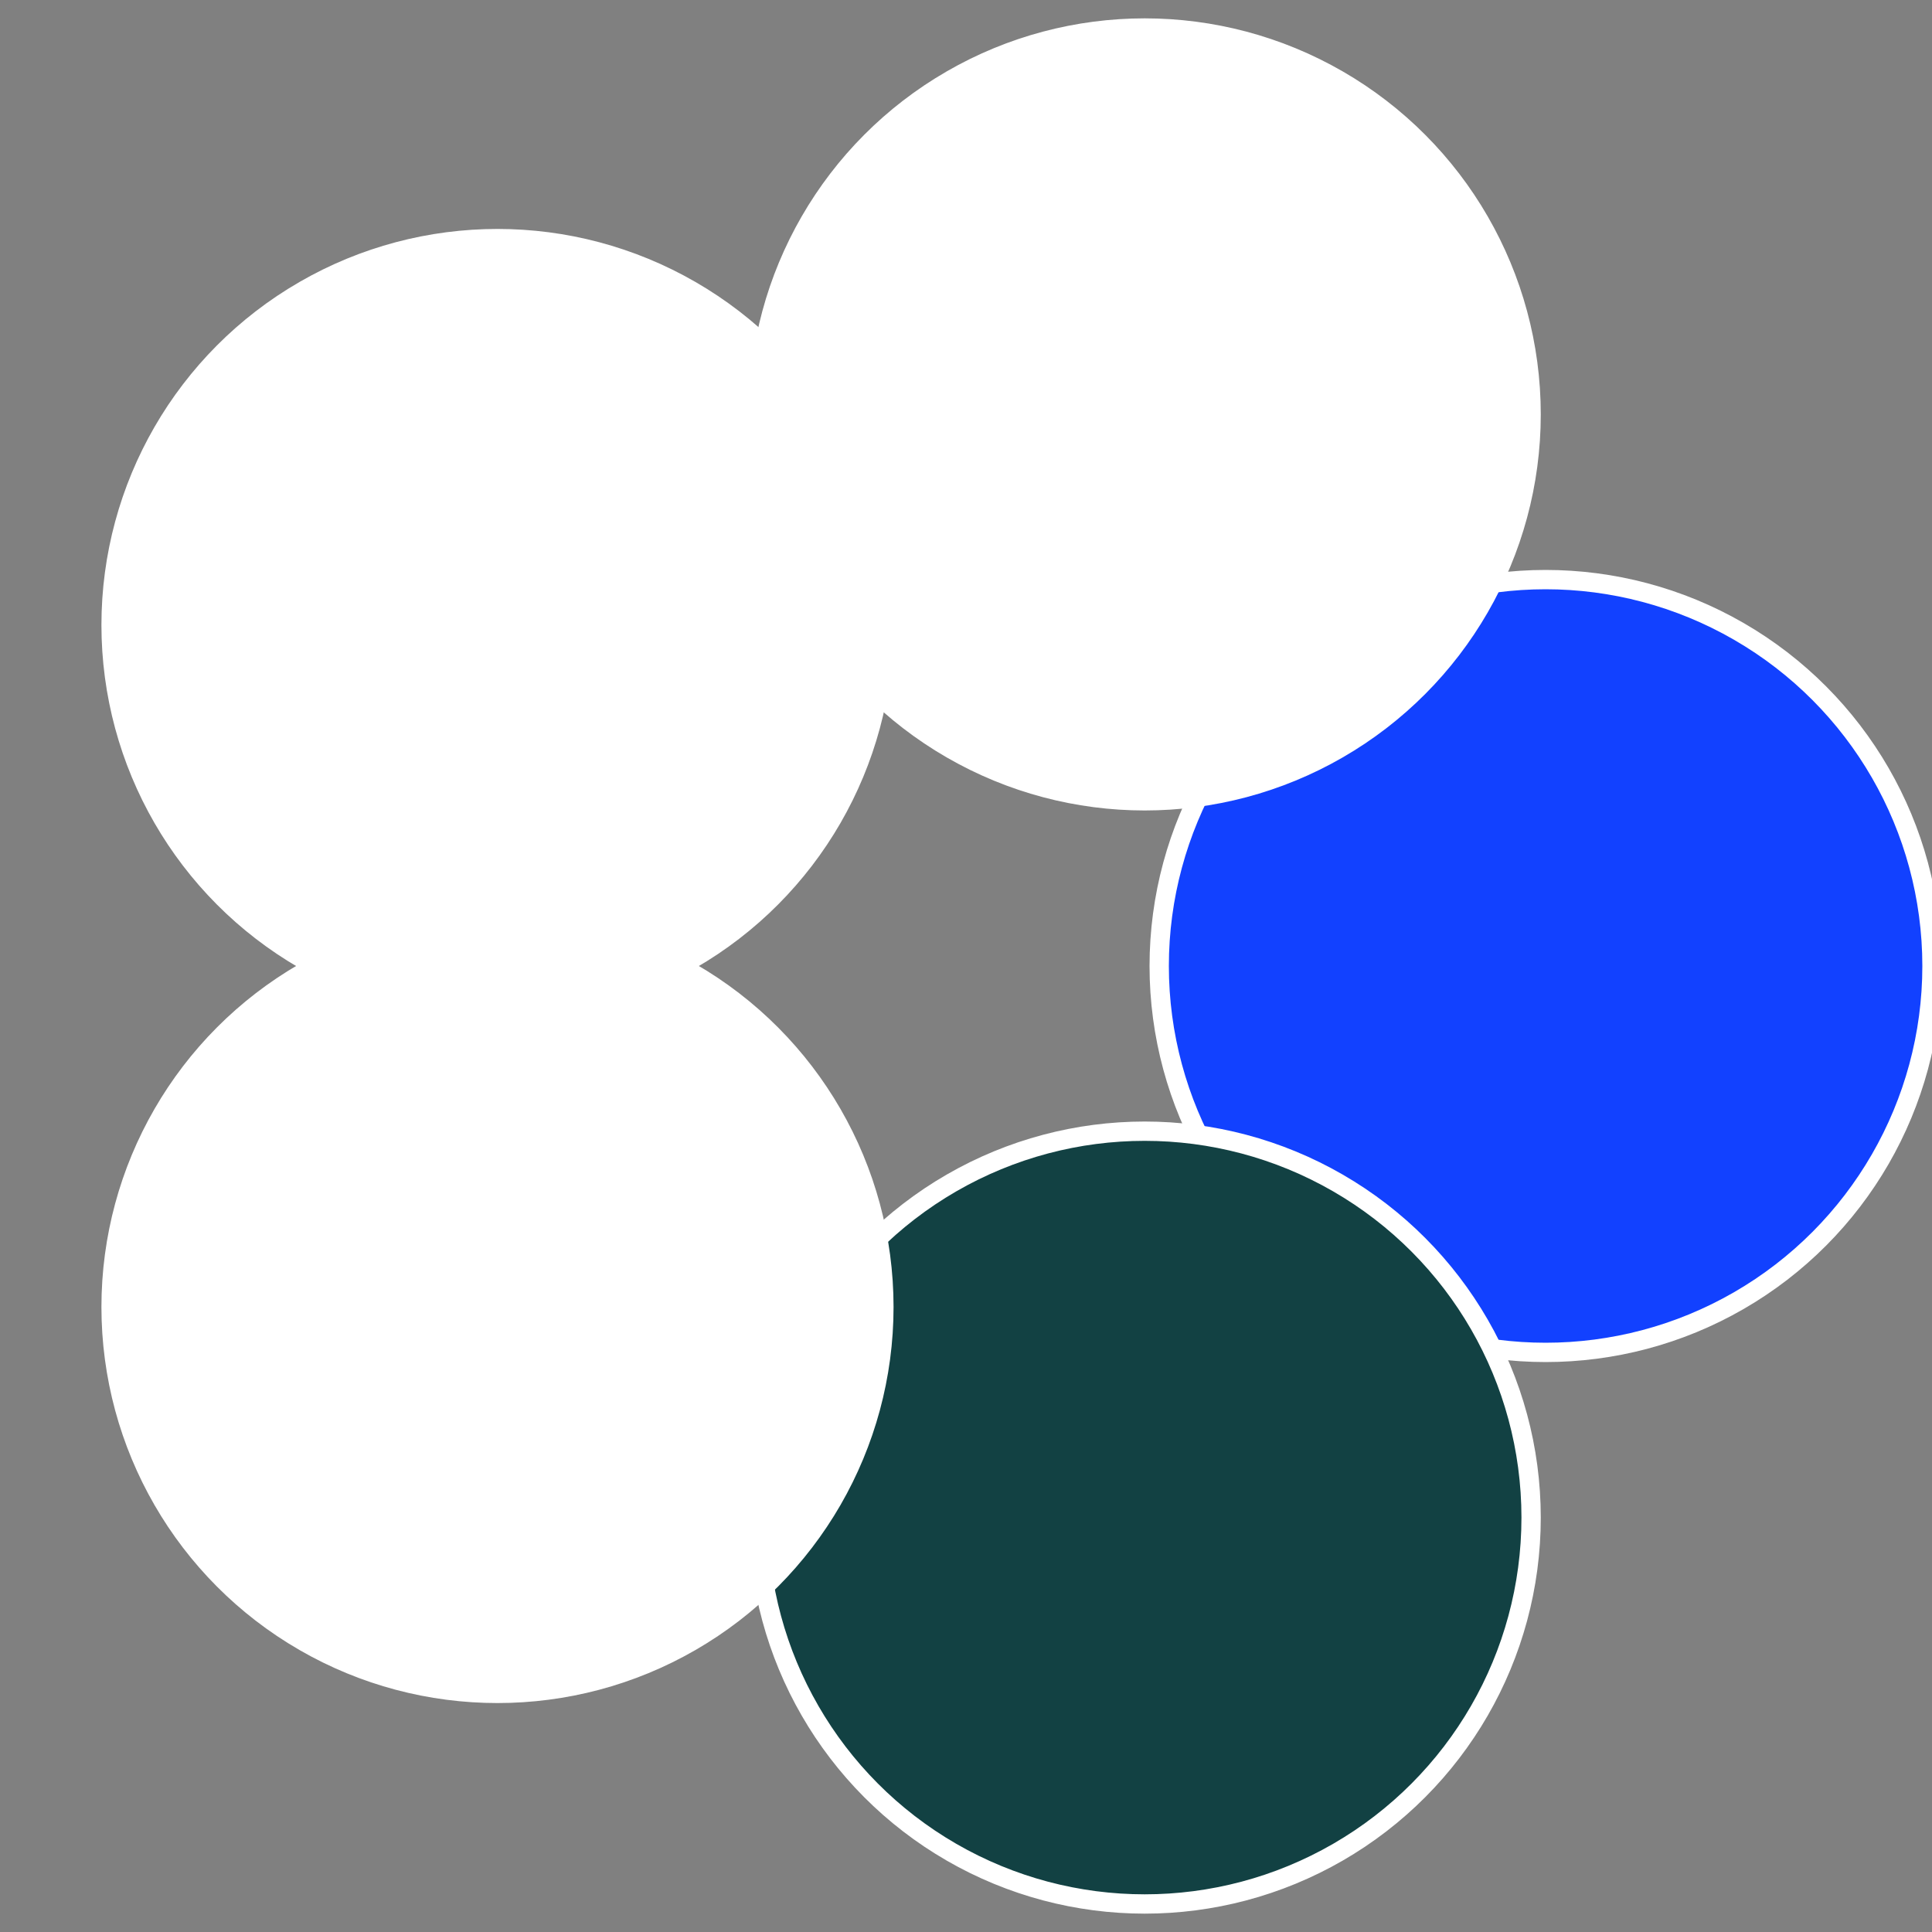
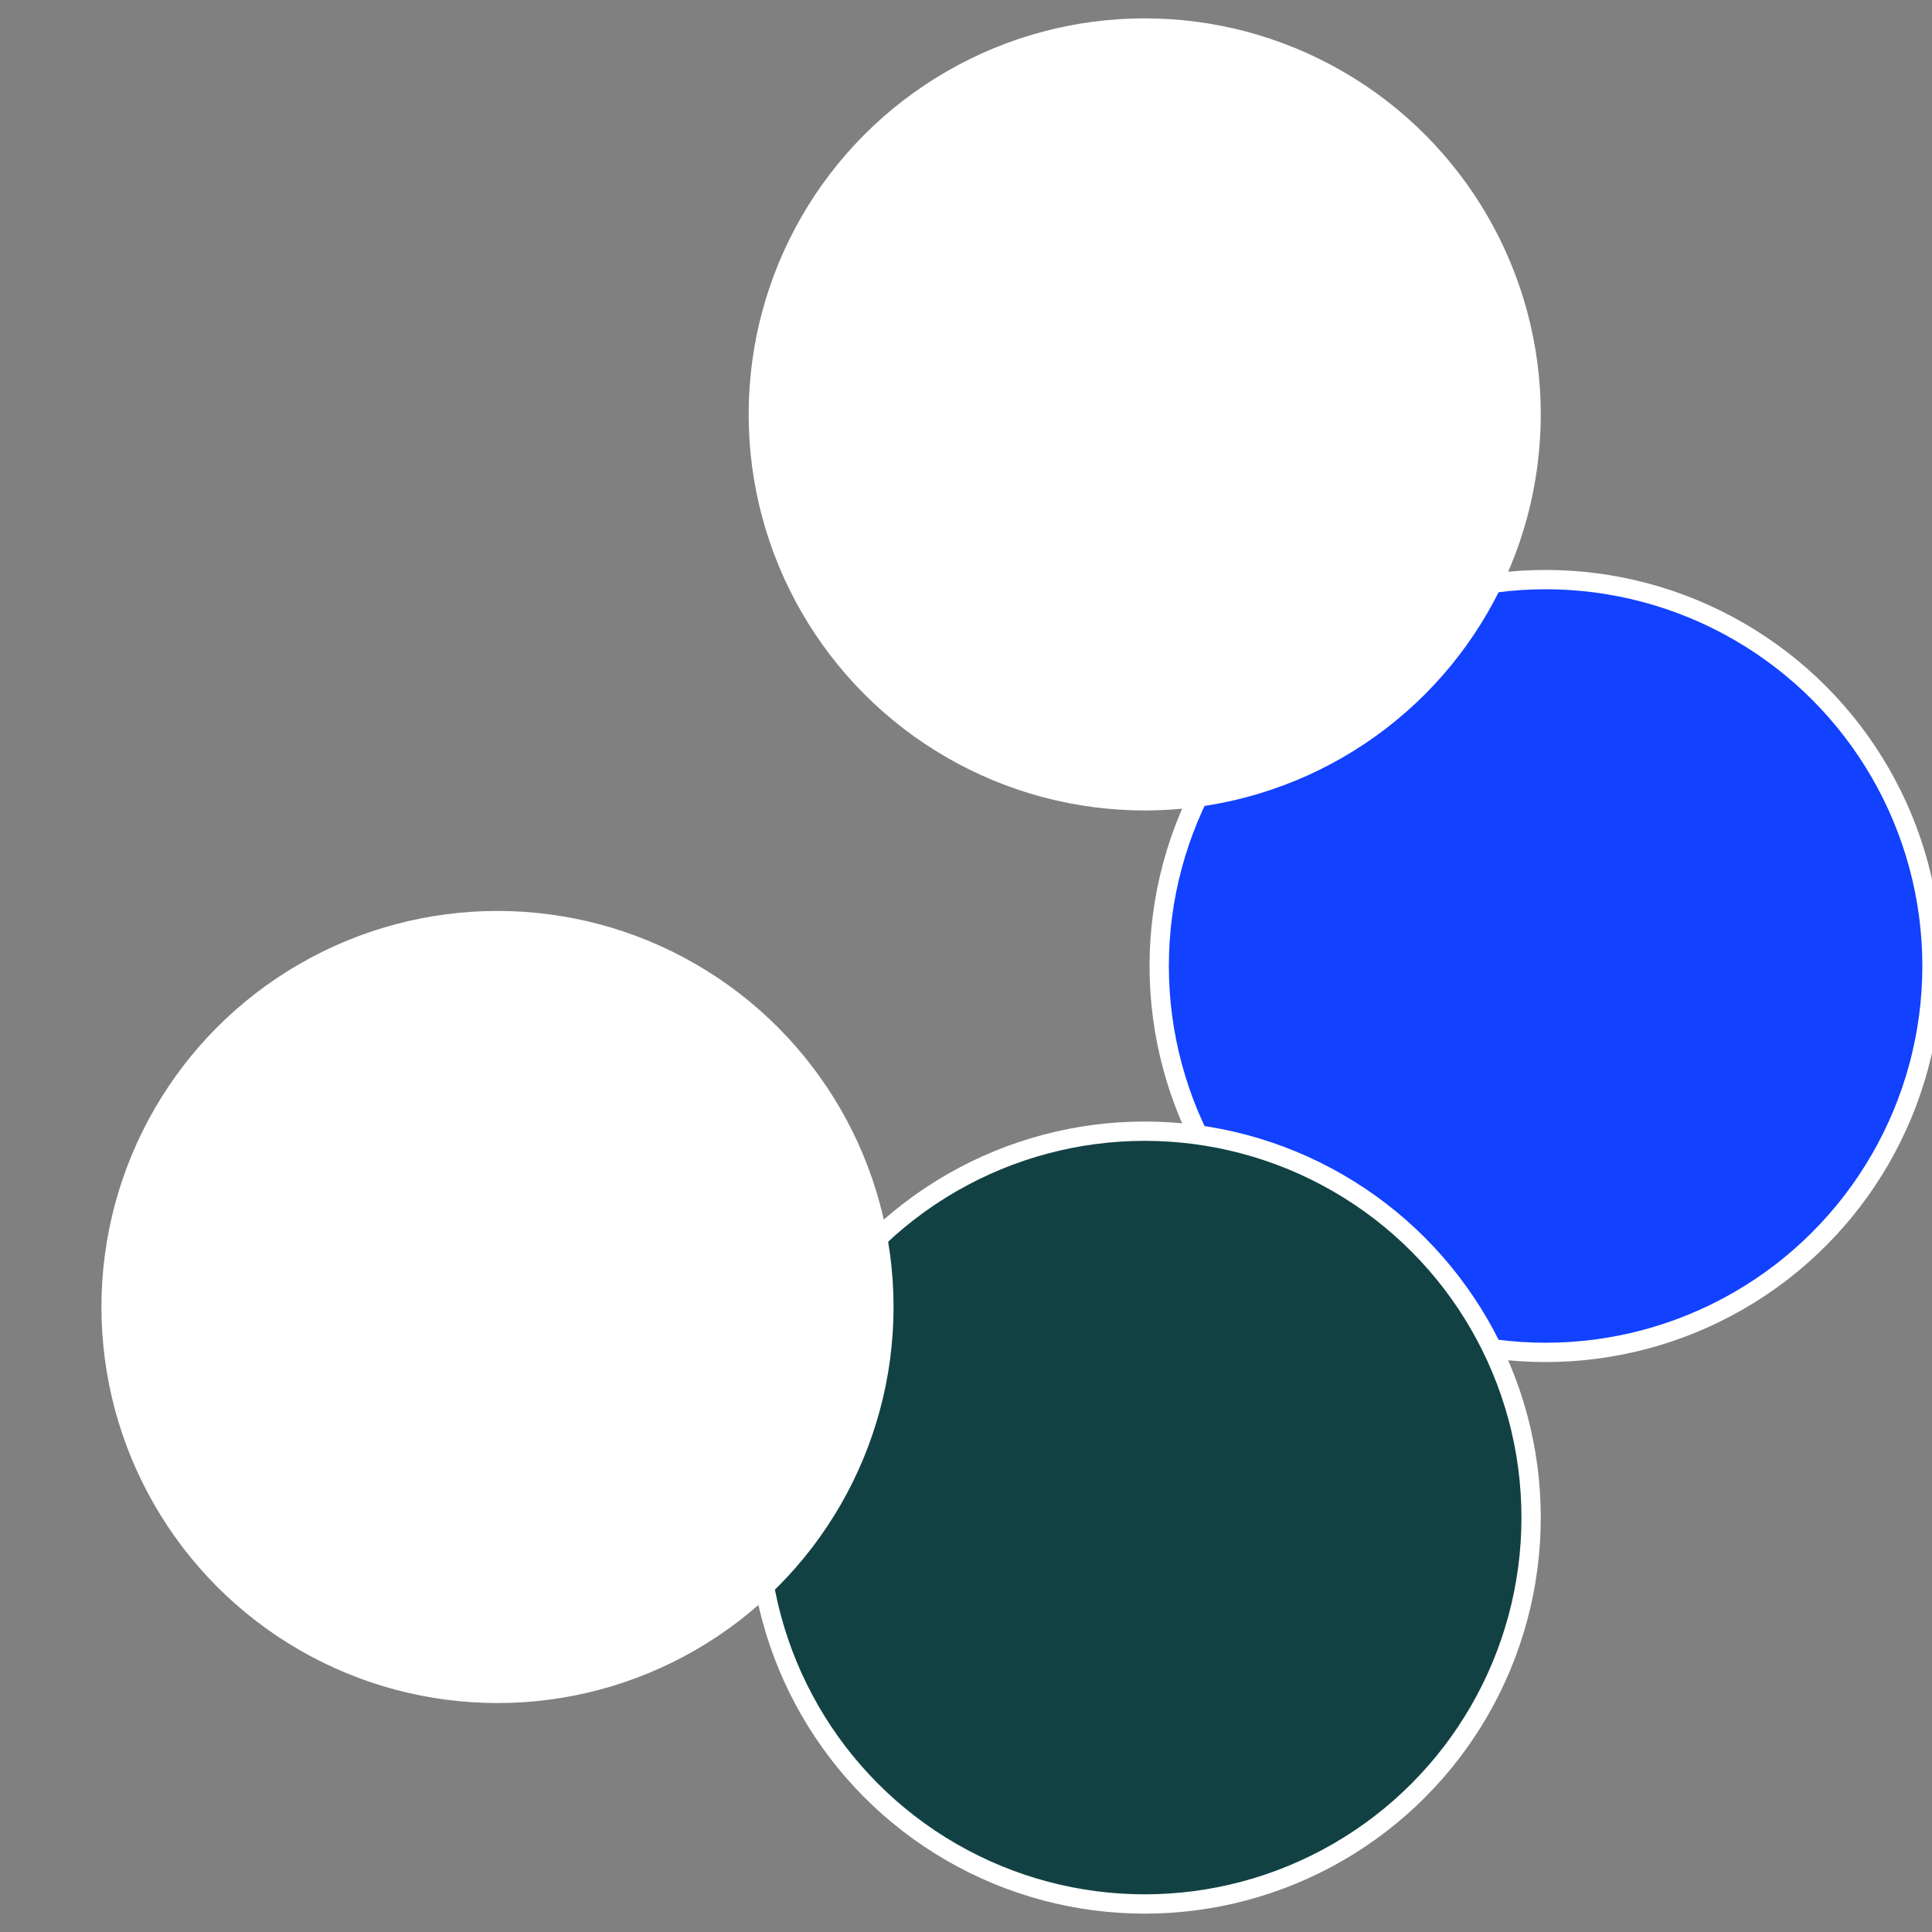
<svg xmlns="http://www.w3.org/2000/svg" width="500" height="500" viewBox="-1 -1 2 2">
  <rect x="-1" y="-1" width="2" height="2" fill="#808080" stroke="none" />
  <circle cx="0.6" cy="0" r="0.4" fill="#1241ffffffffffffef2f439" stroke="#fff" stroke-width="1%" />
  <circle cx="0.185" cy="0.571" r="0.4" fill="#1241439ffffffffffffef2f" stroke="#fff" stroke-width="1%" />
  <circle cx="-0.485" cy="0.353" r="0.4" fill="#fffffffffffff6321241ffffffffffffef2f" stroke="#fff" stroke-width="1%" />
-   <circle cx="-0.485" cy="-0.353" r="0.4" fill="#ffffffffffffef2f12411241" stroke="#fff" stroke-width="1%" />
  <circle cx="0.185" cy="-0.571" r="0.4" fill="#fffffffffffff632ffffffffffffef2f1241" stroke="#fff" stroke-width="1%" />
</svg>